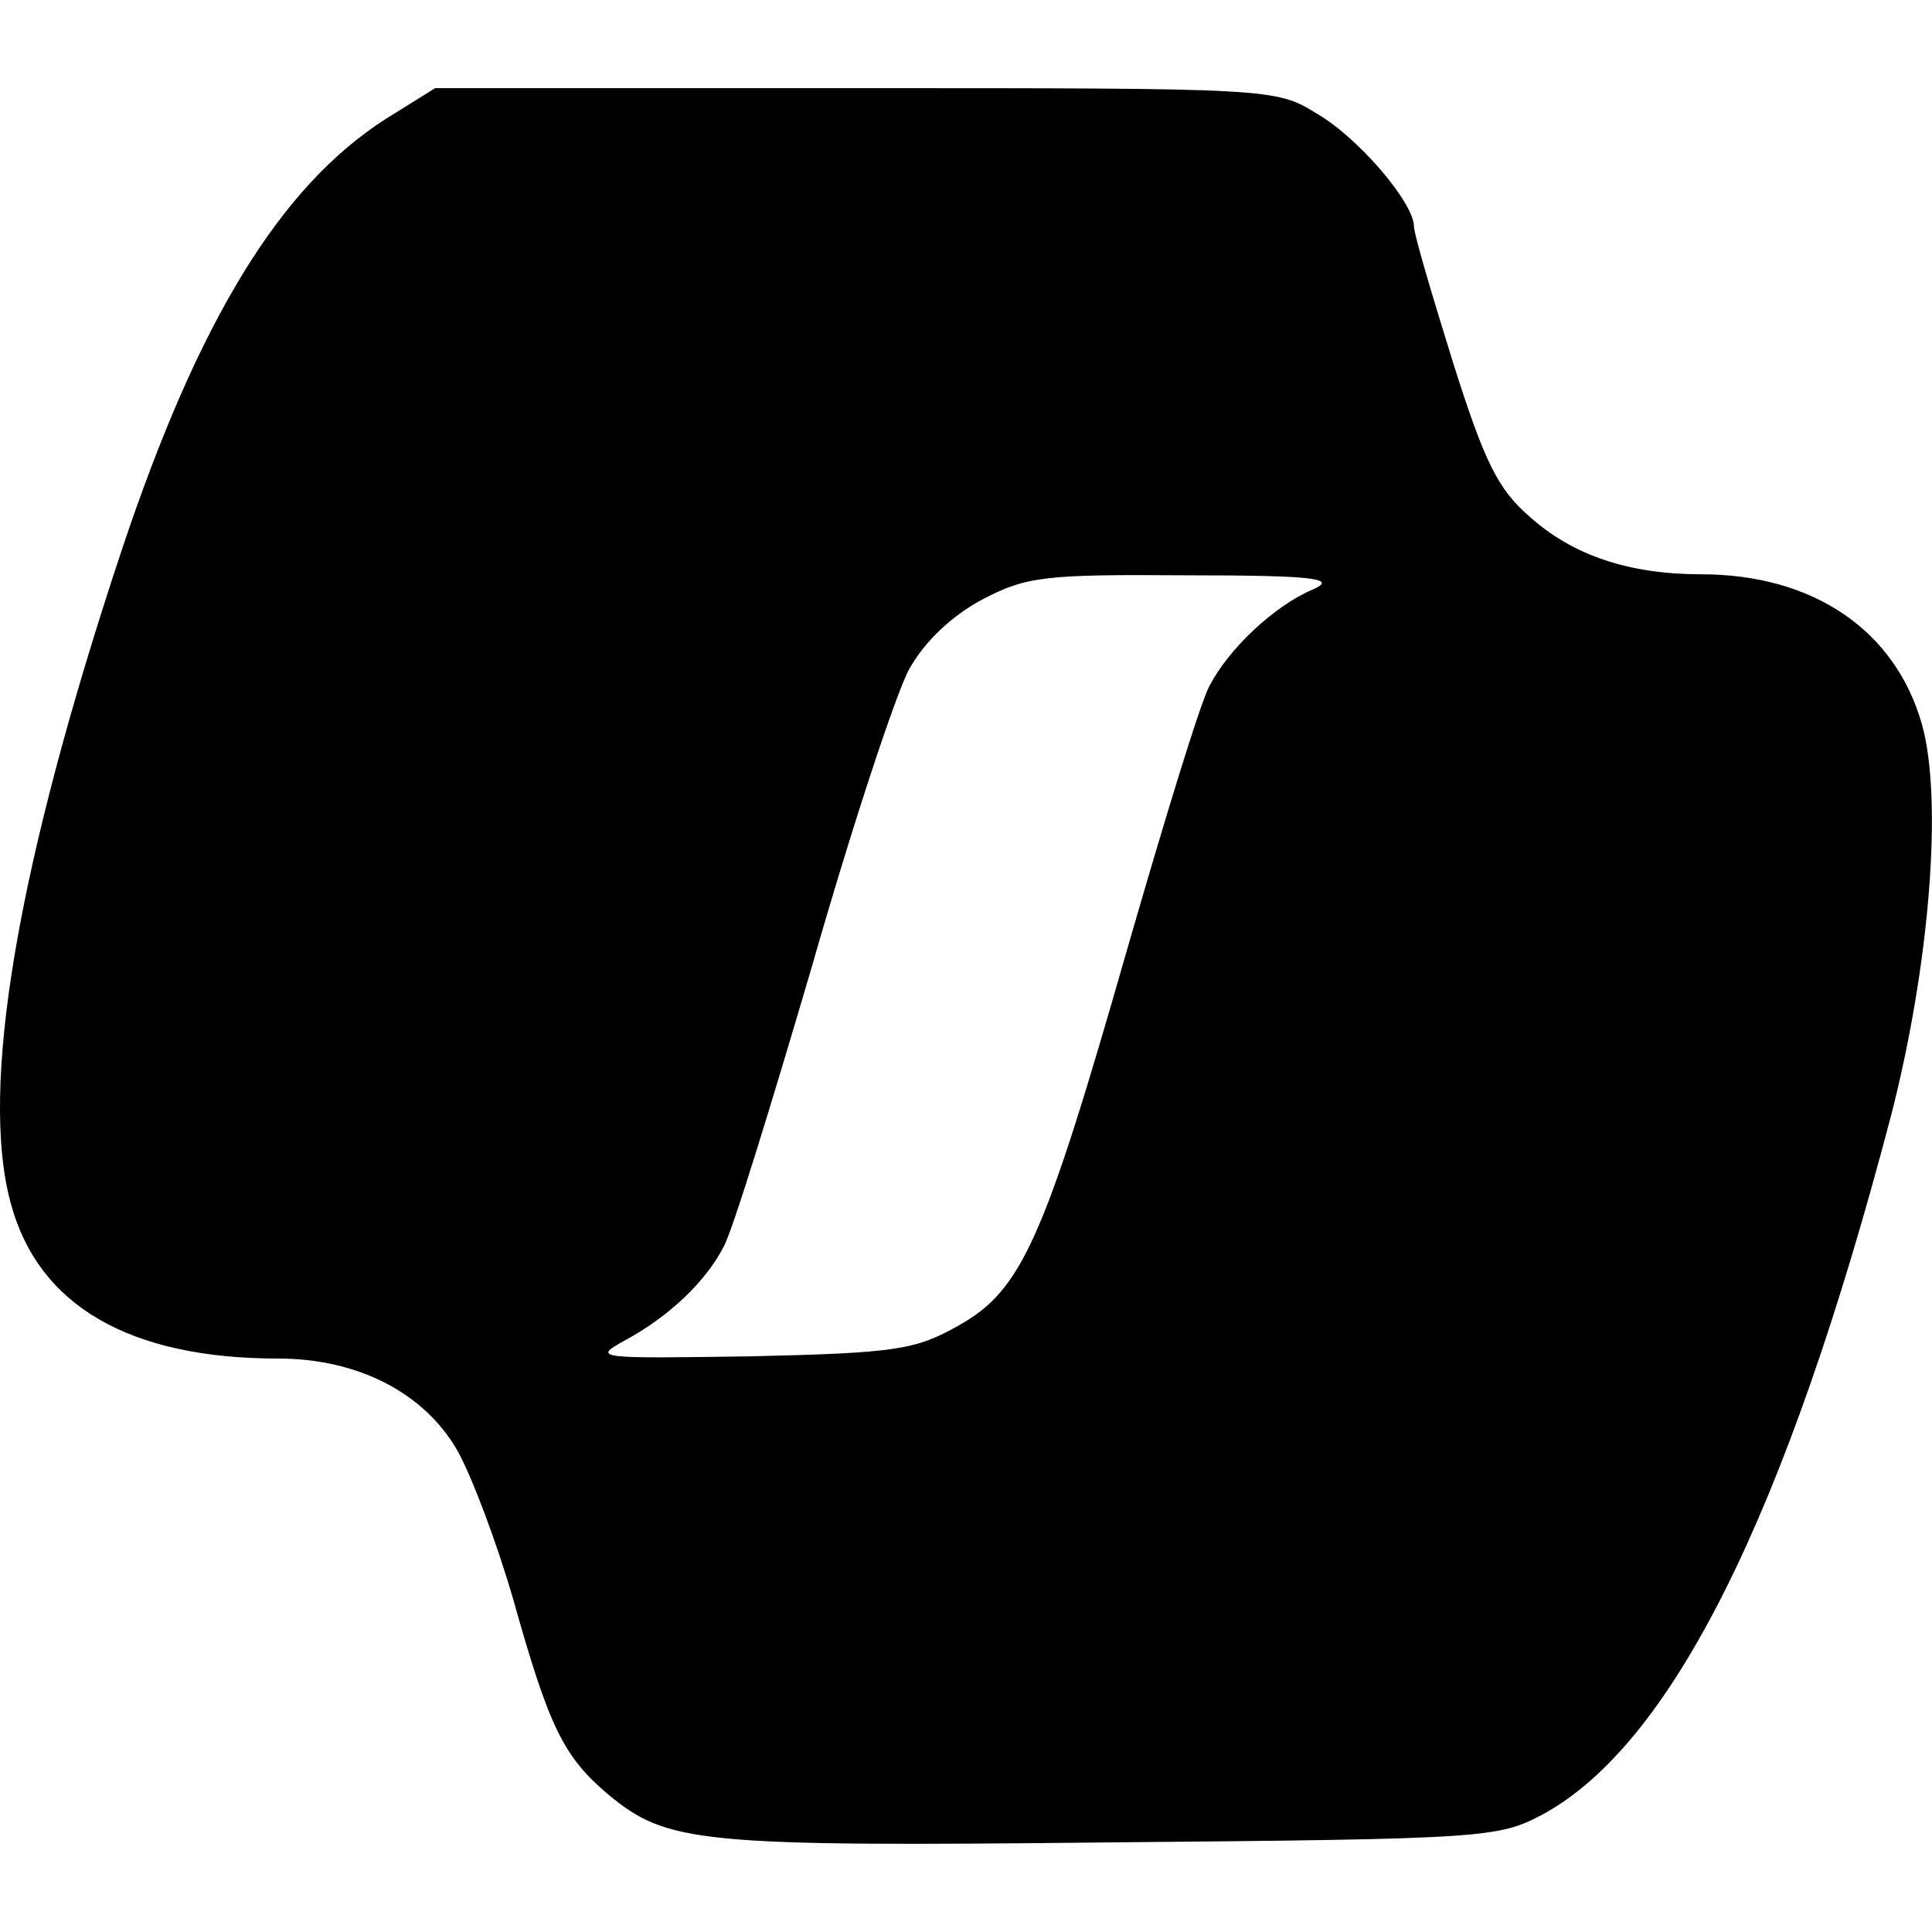
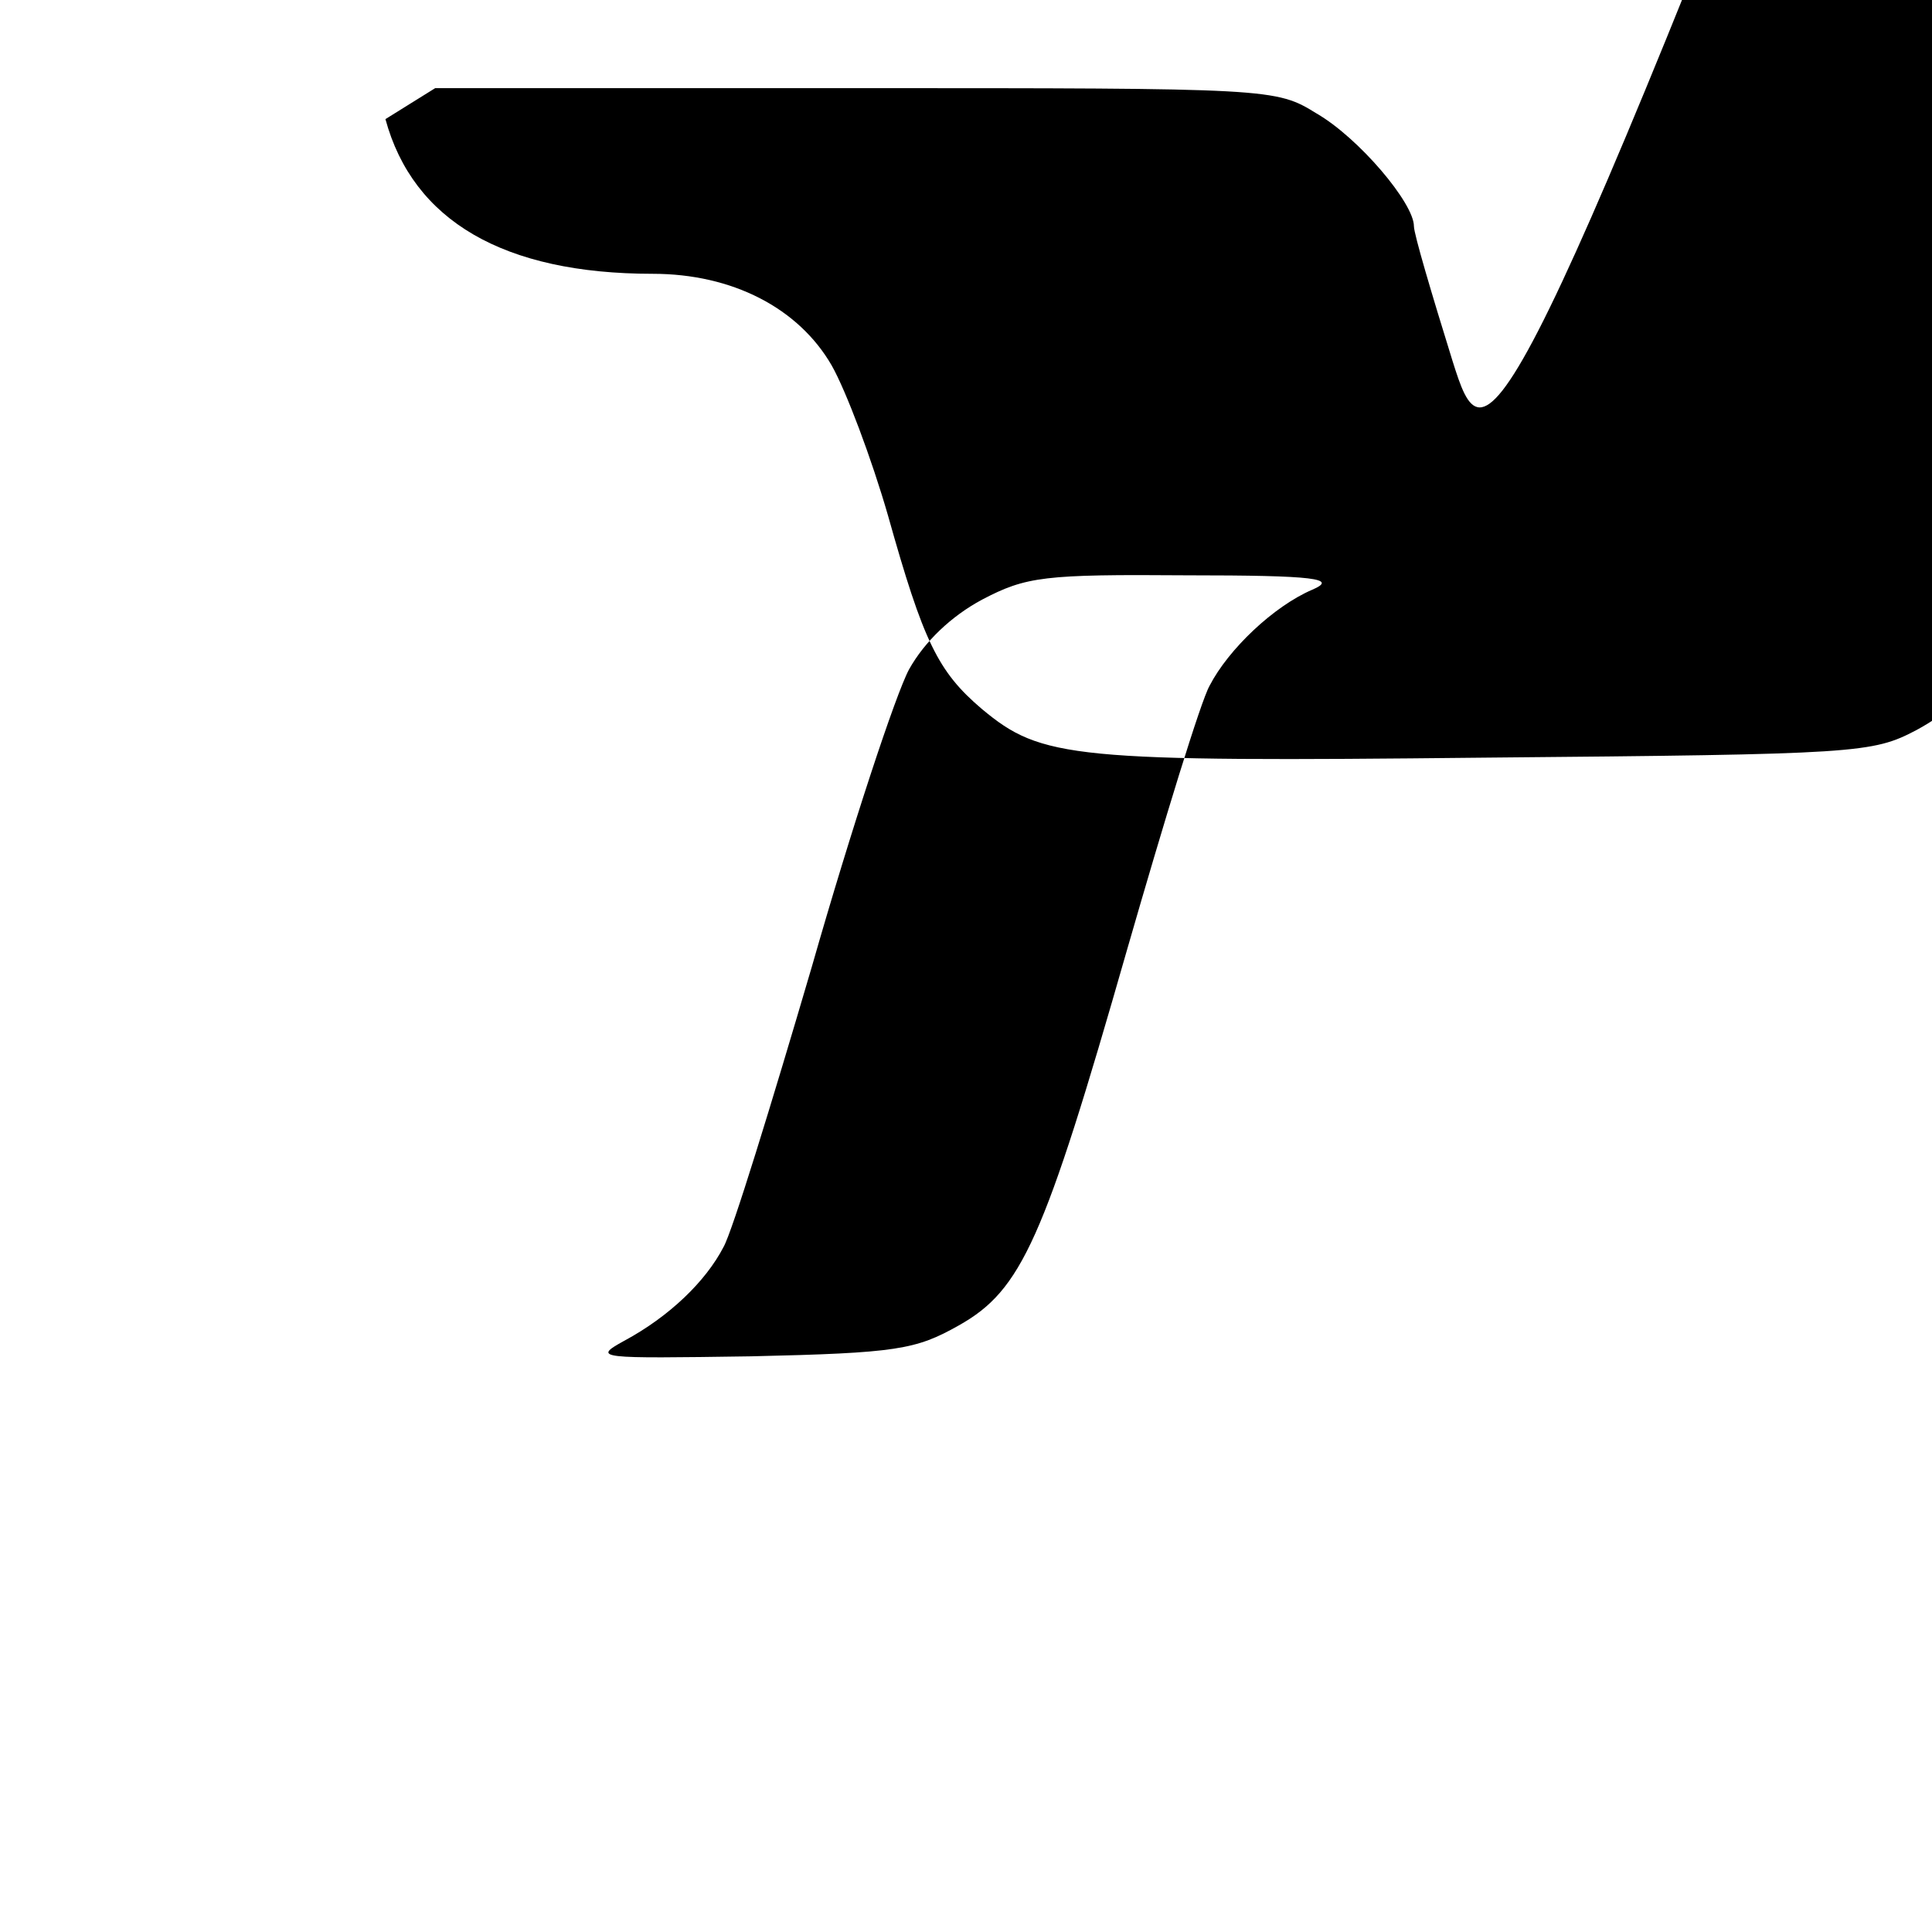
<svg xmlns="http://www.w3.org/2000/svg" height="32" stroke-miterlimit="10" style="clip-rule:evenodd;fill-rule:nonzero;stroke-linecap:round;stroke-linejoin:round" version="1.1" viewBox="0 0 32 32" width="32" xml:space="preserve" id="svg9">
  <defs id="defs1" />
-   <path d="M 6.384,1.973 C 4.646,3.089 3.292,5.284 2.011,9.127 0.291,14.305 -0.349,18.019 0.181,19.94 c 0.457,1.683 1.958,2.562 4.428,2.562 1.317,0 2.415,0.567 2.964,1.519 0.238,0.421 0.659,1.537 0.933,2.488 0.586,2.086 0.823,2.58 1.555,3.202 0.988,0.823 1.482,0.878 8.325,0.805 6.203,-0.055 6.422,-0.073 7.154,-0.457 2.141,-1.153 4.044,-4.959 5.782,-11.582 0.64,-2.488 0.86,-5.233 0.512,-6.477 -0.439,-1.555 -1.793,-2.488 -3.659,-2.488 -1.189,0 -2.122,-0.311 -2.836,-0.951 C 24.81,8.102 24.59,7.663 24.059,5.98 23.712,4.864 23.419,3.875 23.419,3.747 c 0,-0.384 -0.915,-1.464 -1.61,-1.866 C 21.132,1.46 21.059,1.46 14.161,1.46 H 7.208 Z M 21.736,9.767 c -0.64,0.274 -1.391,0.988 -1.702,1.592 -0.146,0.256 -0.75,2.232 -1.372,4.391 -1.372,4.794 -1.738,5.617 -2.781,6.203 -0.714,0.403 -1.025,0.457 -3.44,0.512 -2.543,0.037 -2.635,0.037 -2.104,-0.256 0.75,-0.403 1.354,-0.988 1.647,-1.555 0.146,-0.256 0.787,-2.342 1.464,-4.647 0.659,-2.305 1.391,-4.519 1.61,-4.922 0.256,-0.457 0.695,-0.878 1.208,-1.153 0.732,-0.384 1.025,-0.421 3.385,-0.403 2.159,0 2.507,0.055 2.086,0.238 z" fill="#000000" fill-rule="nonzero" opacity="1" stroke="none" id="path1" style="stroke-width:0.615" />
+   <path d="M 6.384,1.973 c 0.457,1.683 1.958,2.562 4.428,2.562 1.317,0 2.415,0.567 2.964,1.519 0.238,0.421 0.659,1.537 0.933,2.488 0.586,2.086 0.823,2.58 1.555,3.202 0.988,0.823 1.482,0.878 8.325,0.805 6.203,-0.055 6.422,-0.073 7.154,-0.457 2.141,-1.153 4.044,-4.959 5.782,-11.582 0.64,-2.488 0.86,-5.233 0.512,-6.477 -0.439,-1.555 -1.793,-2.488 -3.659,-2.488 -1.189,0 -2.122,-0.311 -2.836,-0.951 C 24.81,8.102 24.59,7.663 24.059,5.98 23.712,4.864 23.419,3.875 23.419,3.747 c 0,-0.384 -0.915,-1.464 -1.61,-1.866 C 21.132,1.46 21.059,1.46 14.161,1.46 H 7.208 Z M 21.736,9.767 c -0.64,0.274 -1.391,0.988 -1.702,1.592 -0.146,0.256 -0.75,2.232 -1.372,4.391 -1.372,4.794 -1.738,5.617 -2.781,6.203 -0.714,0.403 -1.025,0.457 -3.44,0.512 -2.543,0.037 -2.635,0.037 -2.104,-0.256 0.75,-0.403 1.354,-0.988 1.647,-1.555 0.146,-0.256 0.787,-2.342 1.464,-4.647 0.659,-2.305 1.391,-4.519 1.61,-4.922 0.256,-0.457 0.695,-0.878 1.208,-1.153 0.732,-0.384 1.025,-0.421 3.385,-0.403 2.159,0 2.507,0.055 2.086,0.238 z" fill="#000000" fill-rule="nonzero" opacity="1" stroke="none" id="path1" style="stroke-width:0.615" />
</svg>